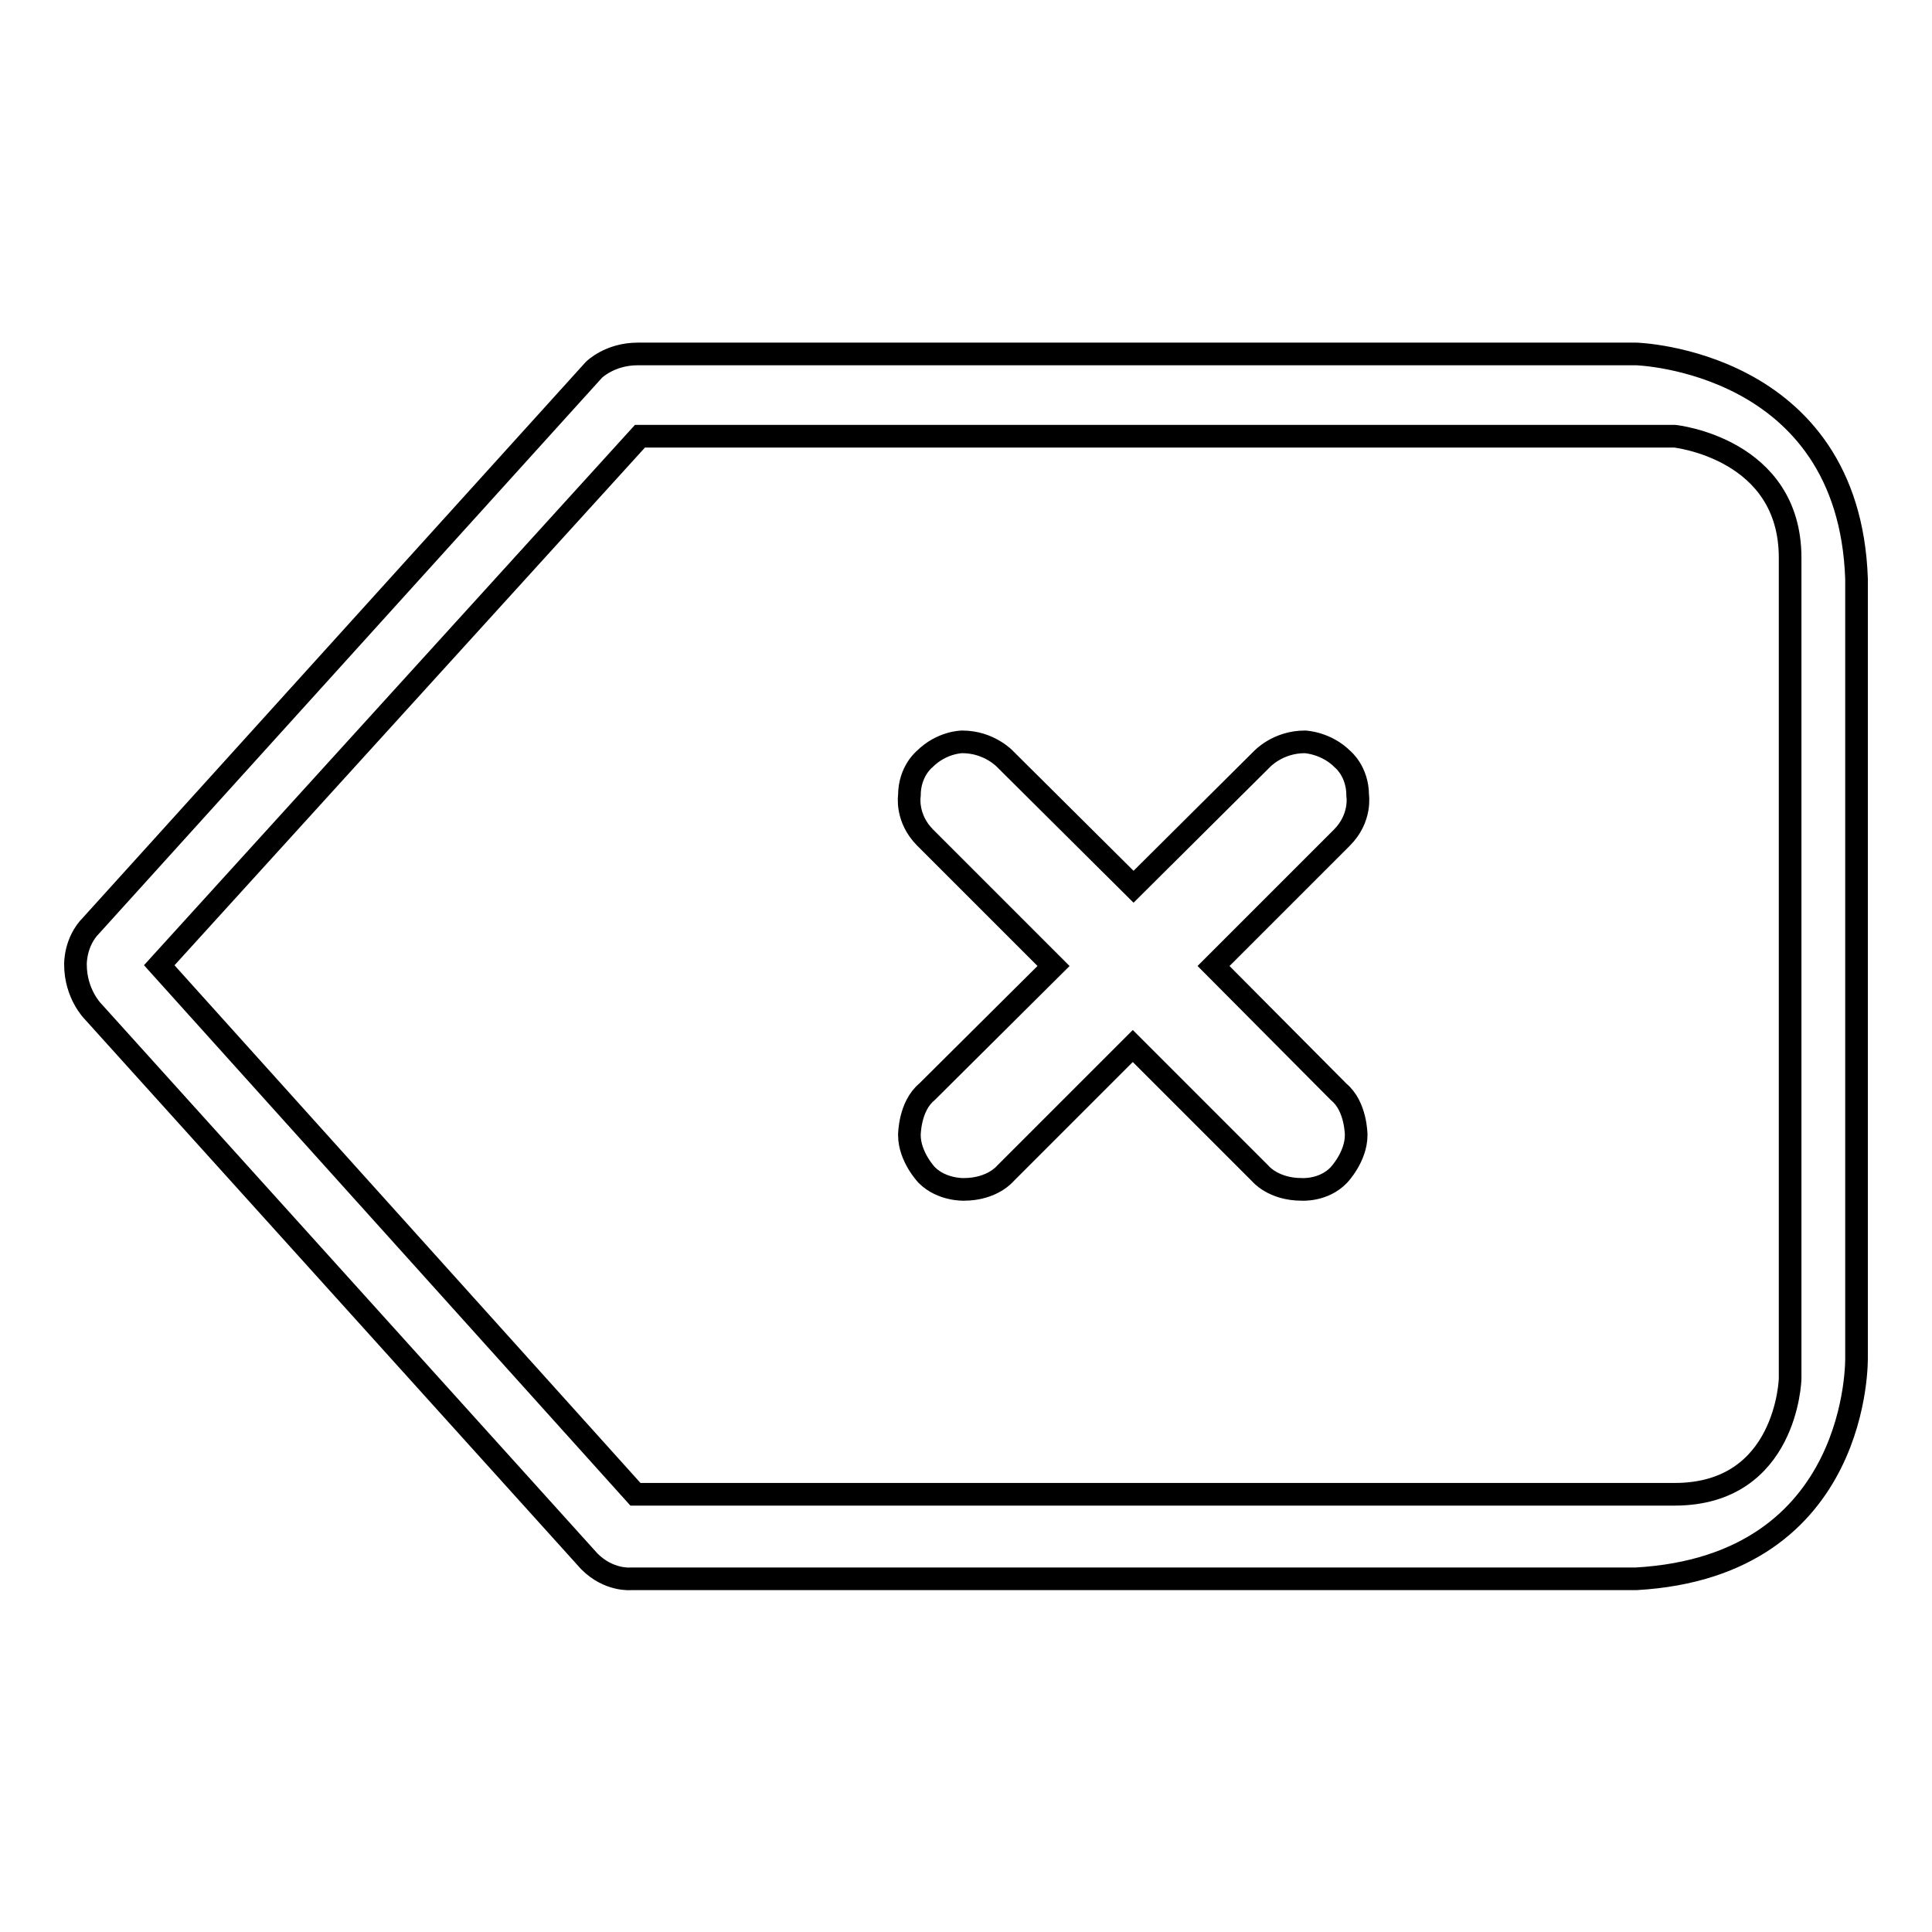
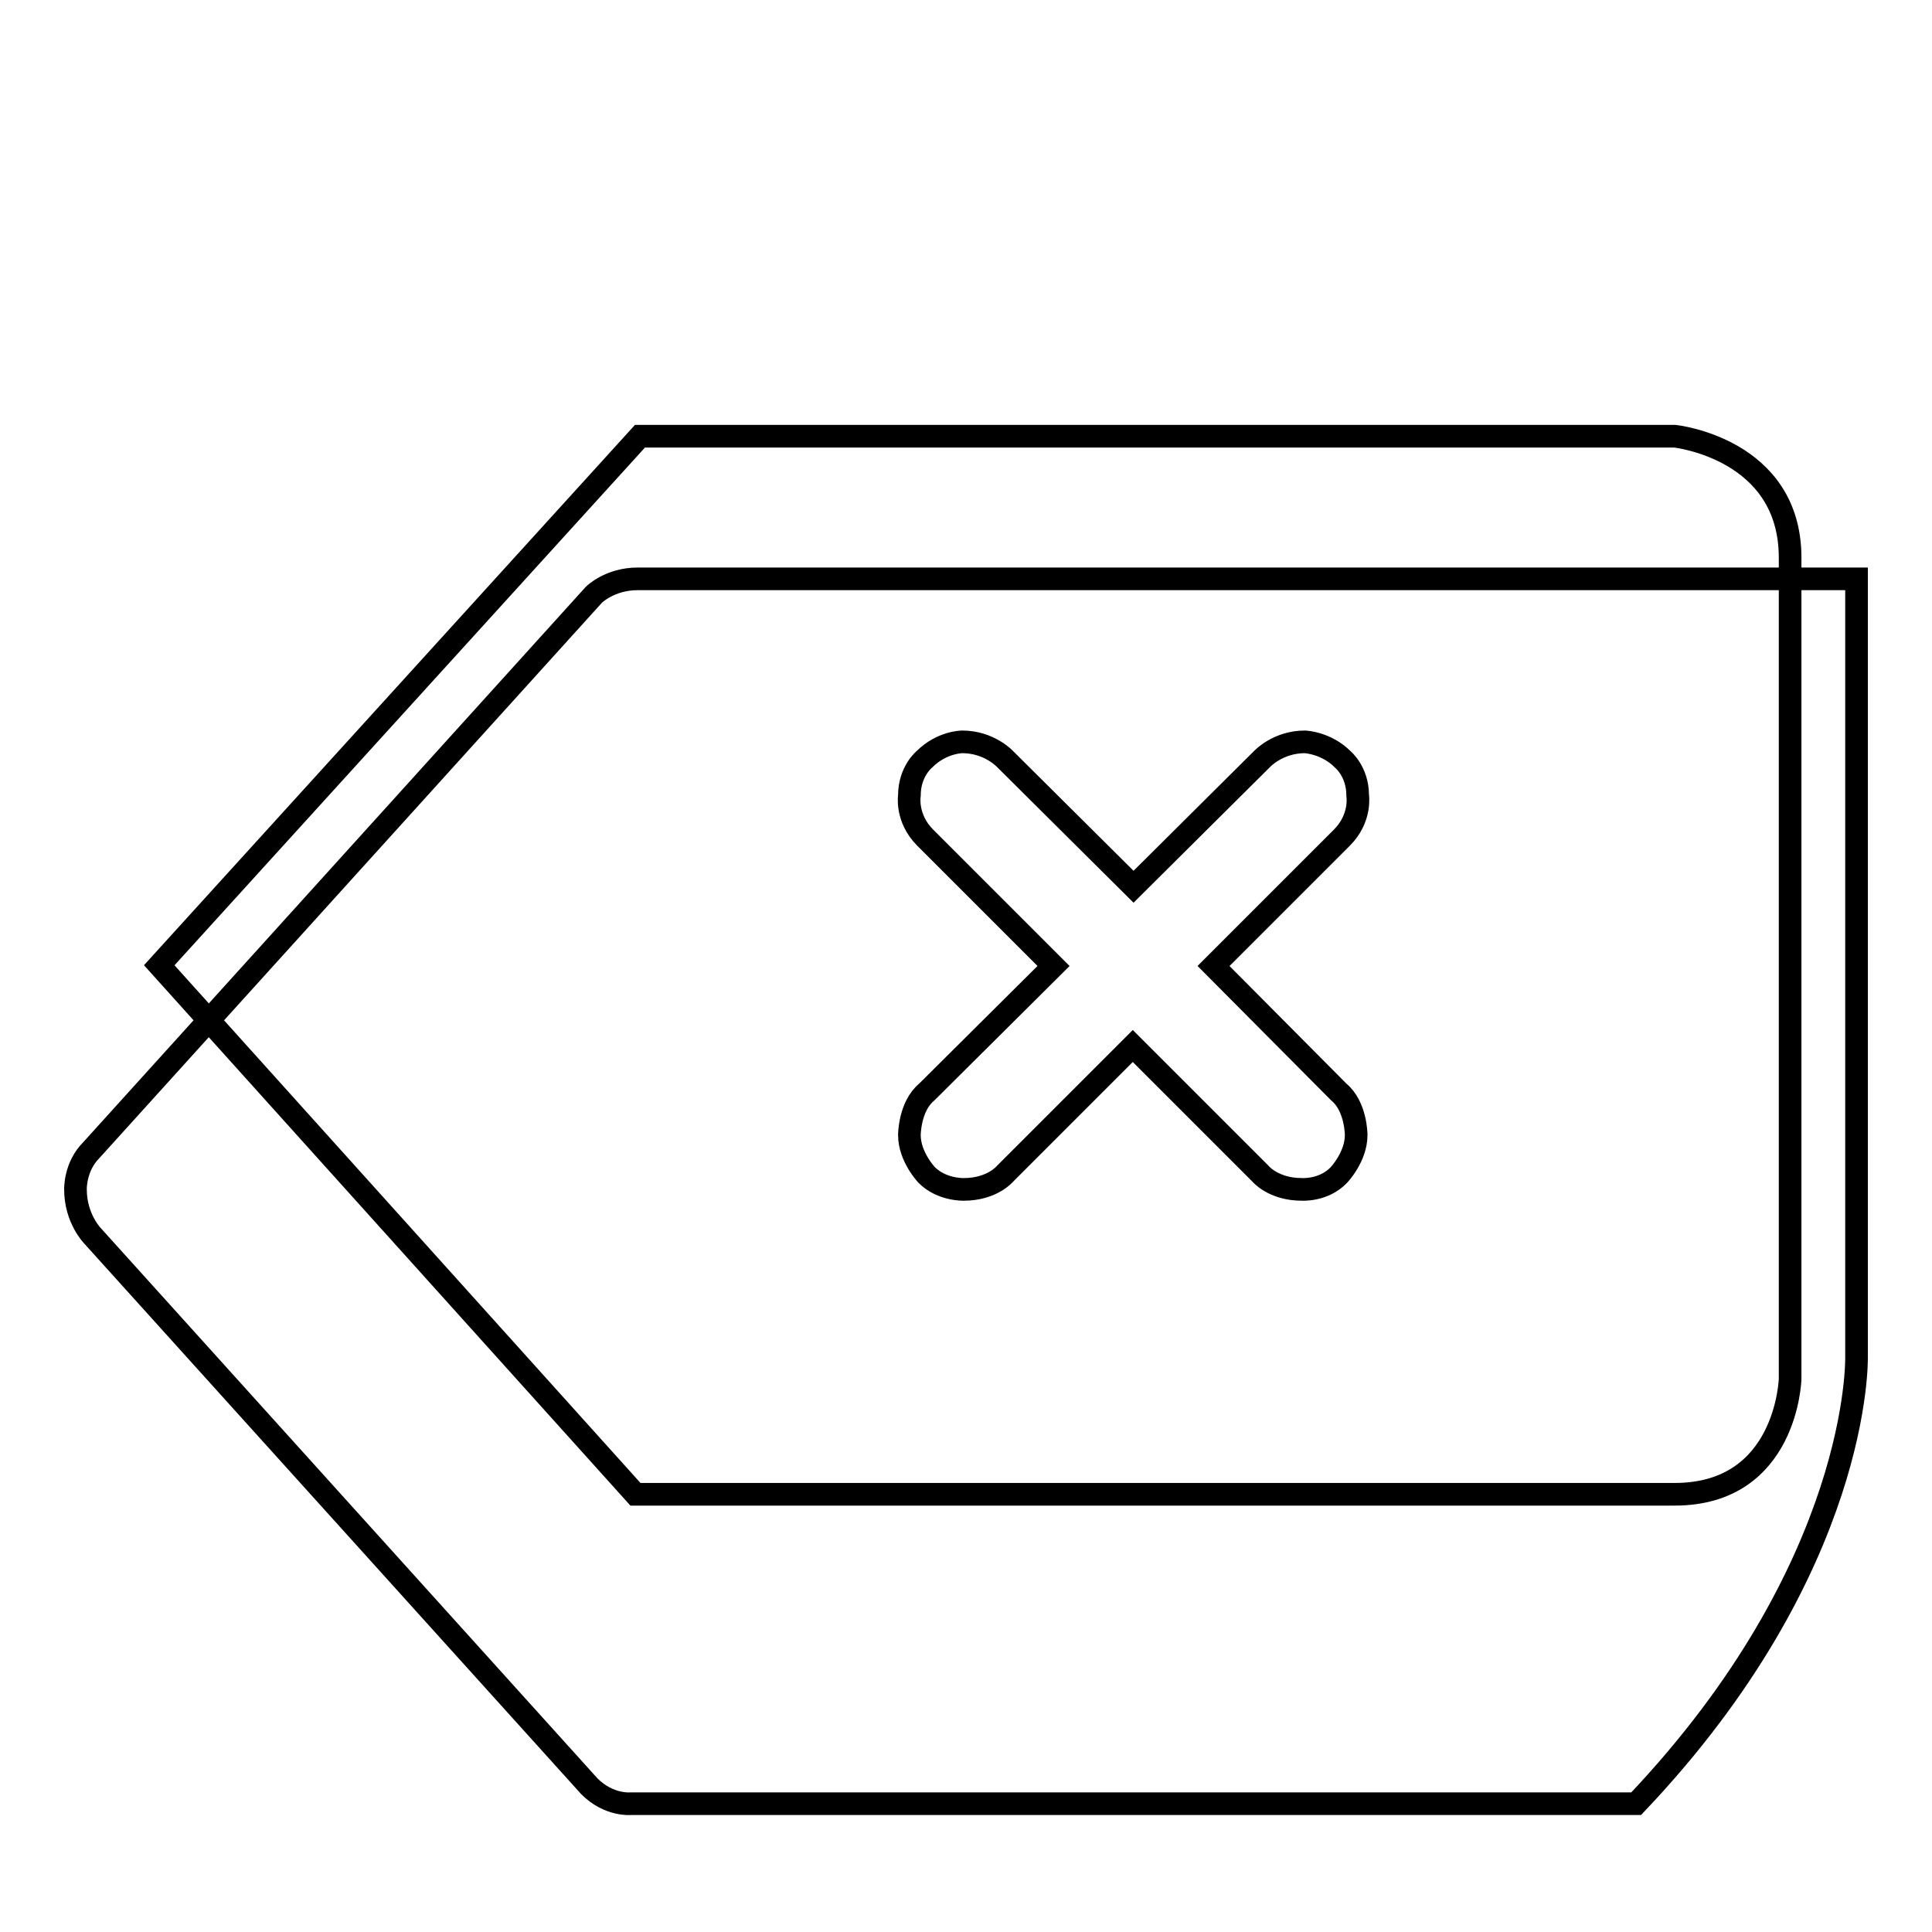
<svg xmlns="http://www.w3.org/2000/svg" version="1.1" x="0px" y="0px" viewBox="0 0 256 256" enable-background="new 0 0 256 256" xml:space="preserve">
  <g>
    <g>
-       <path stroke-width="3" fill-opacity="0" stroke="#000000" d="M160.8,128l17-17c2.6-2.6,2.1-5.6,2.1-5.6c0-3.2-2-4.8-2-4.8c-2.2-2.2-5-2.3-5-2.3c-3.6,0-5.7,2.3-5.7,2.3l-17,16.9l-17-16.9c0,0-2.1-2.3-5.7-2.3c0,0-2.7,0-5,2.3c0,0-2,1.6-2,4.8c0,0-0.5,3,2.1,5.6l17,17l-16.8,16.7c-2.3,1.9-2.3,5.7-2.3,5.7c0,2.9,2.3,5.3,2.3,5.3c2,2,4.9,1.9,4.9,1.9c3.8,0,5.5-2.1,5.5-2.1l16.9-16.9l16.9,16.9c0,0,1.7,2.1,5.5,2.1c0,0,2.9,0.2,4.9-1.9c0,0,2.3-2.4,2.3-5.3c0,0,0-3.8-2.3-5.7L160.8,128L160.8,128z M246,179.8V76.7c-1-29-29.2-29.8-29.2-29.8H84.5c-3.7,0-5.8,2.1-5.8,2.1l-66.6,73.6c-2.2,2.2-2.1,5.2-2.1,5.2c0,3.9,2.3,6.2,2.3,6.2l65.8,72.9c2.6,2.6,5.5,2.3,5.5,2.3h133.2C246.7,207.5,246,179.8,246,179.8L246,179.8z M237.2,182.7c0,0-0.4,15.3-15.3,15.3H84.2l-63.1-70.1l63.7-70.1h137.1c0,0,15.3,1.6,15.3,16.1V182.7L237.2,182.7z" />
+       <path stroke-width="3" fill-opacity="0" stroke="#000000" d="M160.8,128l17-17c2.6-2.6,2.1-5.6,2.1-5.6c0-3.2-2-4.8-2-4.8c-2.2-2.2-5-2.3-5-2.3c-3.6,0-5.7,2.3-5.7,2.3l-17,16.9l-17-16.9c0,0-2.1-2.3-5.7-2.3c0,0-2.7,0-5,2.3c0,0-2,1.6-2,4.8c0,0-0.5,3,2.1,5.6l17,17l-16.8,16.7c-2.3,1.9-2.3,5.7-2.3,5.7c0,2.9,2.3,5.3,2.3,5.3c2,2,4.9,1.9,4.9,1.9c3.8,0,5.5-2.1,5.5-2.1l16.9-16.9l16.9,16.9c0,0,1.7,2.1,5.5,2.1c0,0,2.9,0.2,4.9-1.9c0,0,2.3-2.4,2.3-5.3c0,0,0-3.8-2.3-5.7L160.8,128L160.8,128z M246,179.8V76.7H84.5c-3.7,0-5.8,2.1-5.8,2.1l-66.6,73.6c-2.2,2.2-2.1,5.2-2.1,5.2c0,3.9,2.3,6.2,2.3,6.2l65.8,72.9c2.6,2.6,5.5,2.3,5.5,2.3h133.2C246.7,207.5,246,179.8,246,179.8L246,179.8z M237.2,182.7c0,0-0.4,15.3-15.3,15.3H84.2l-63.1-70.1l63.7-70.1h137.1c0,0,15.3,1.6,15.3,16.1V182.7L237.2,182.7z" />
    </g>
  </g>
</svg>